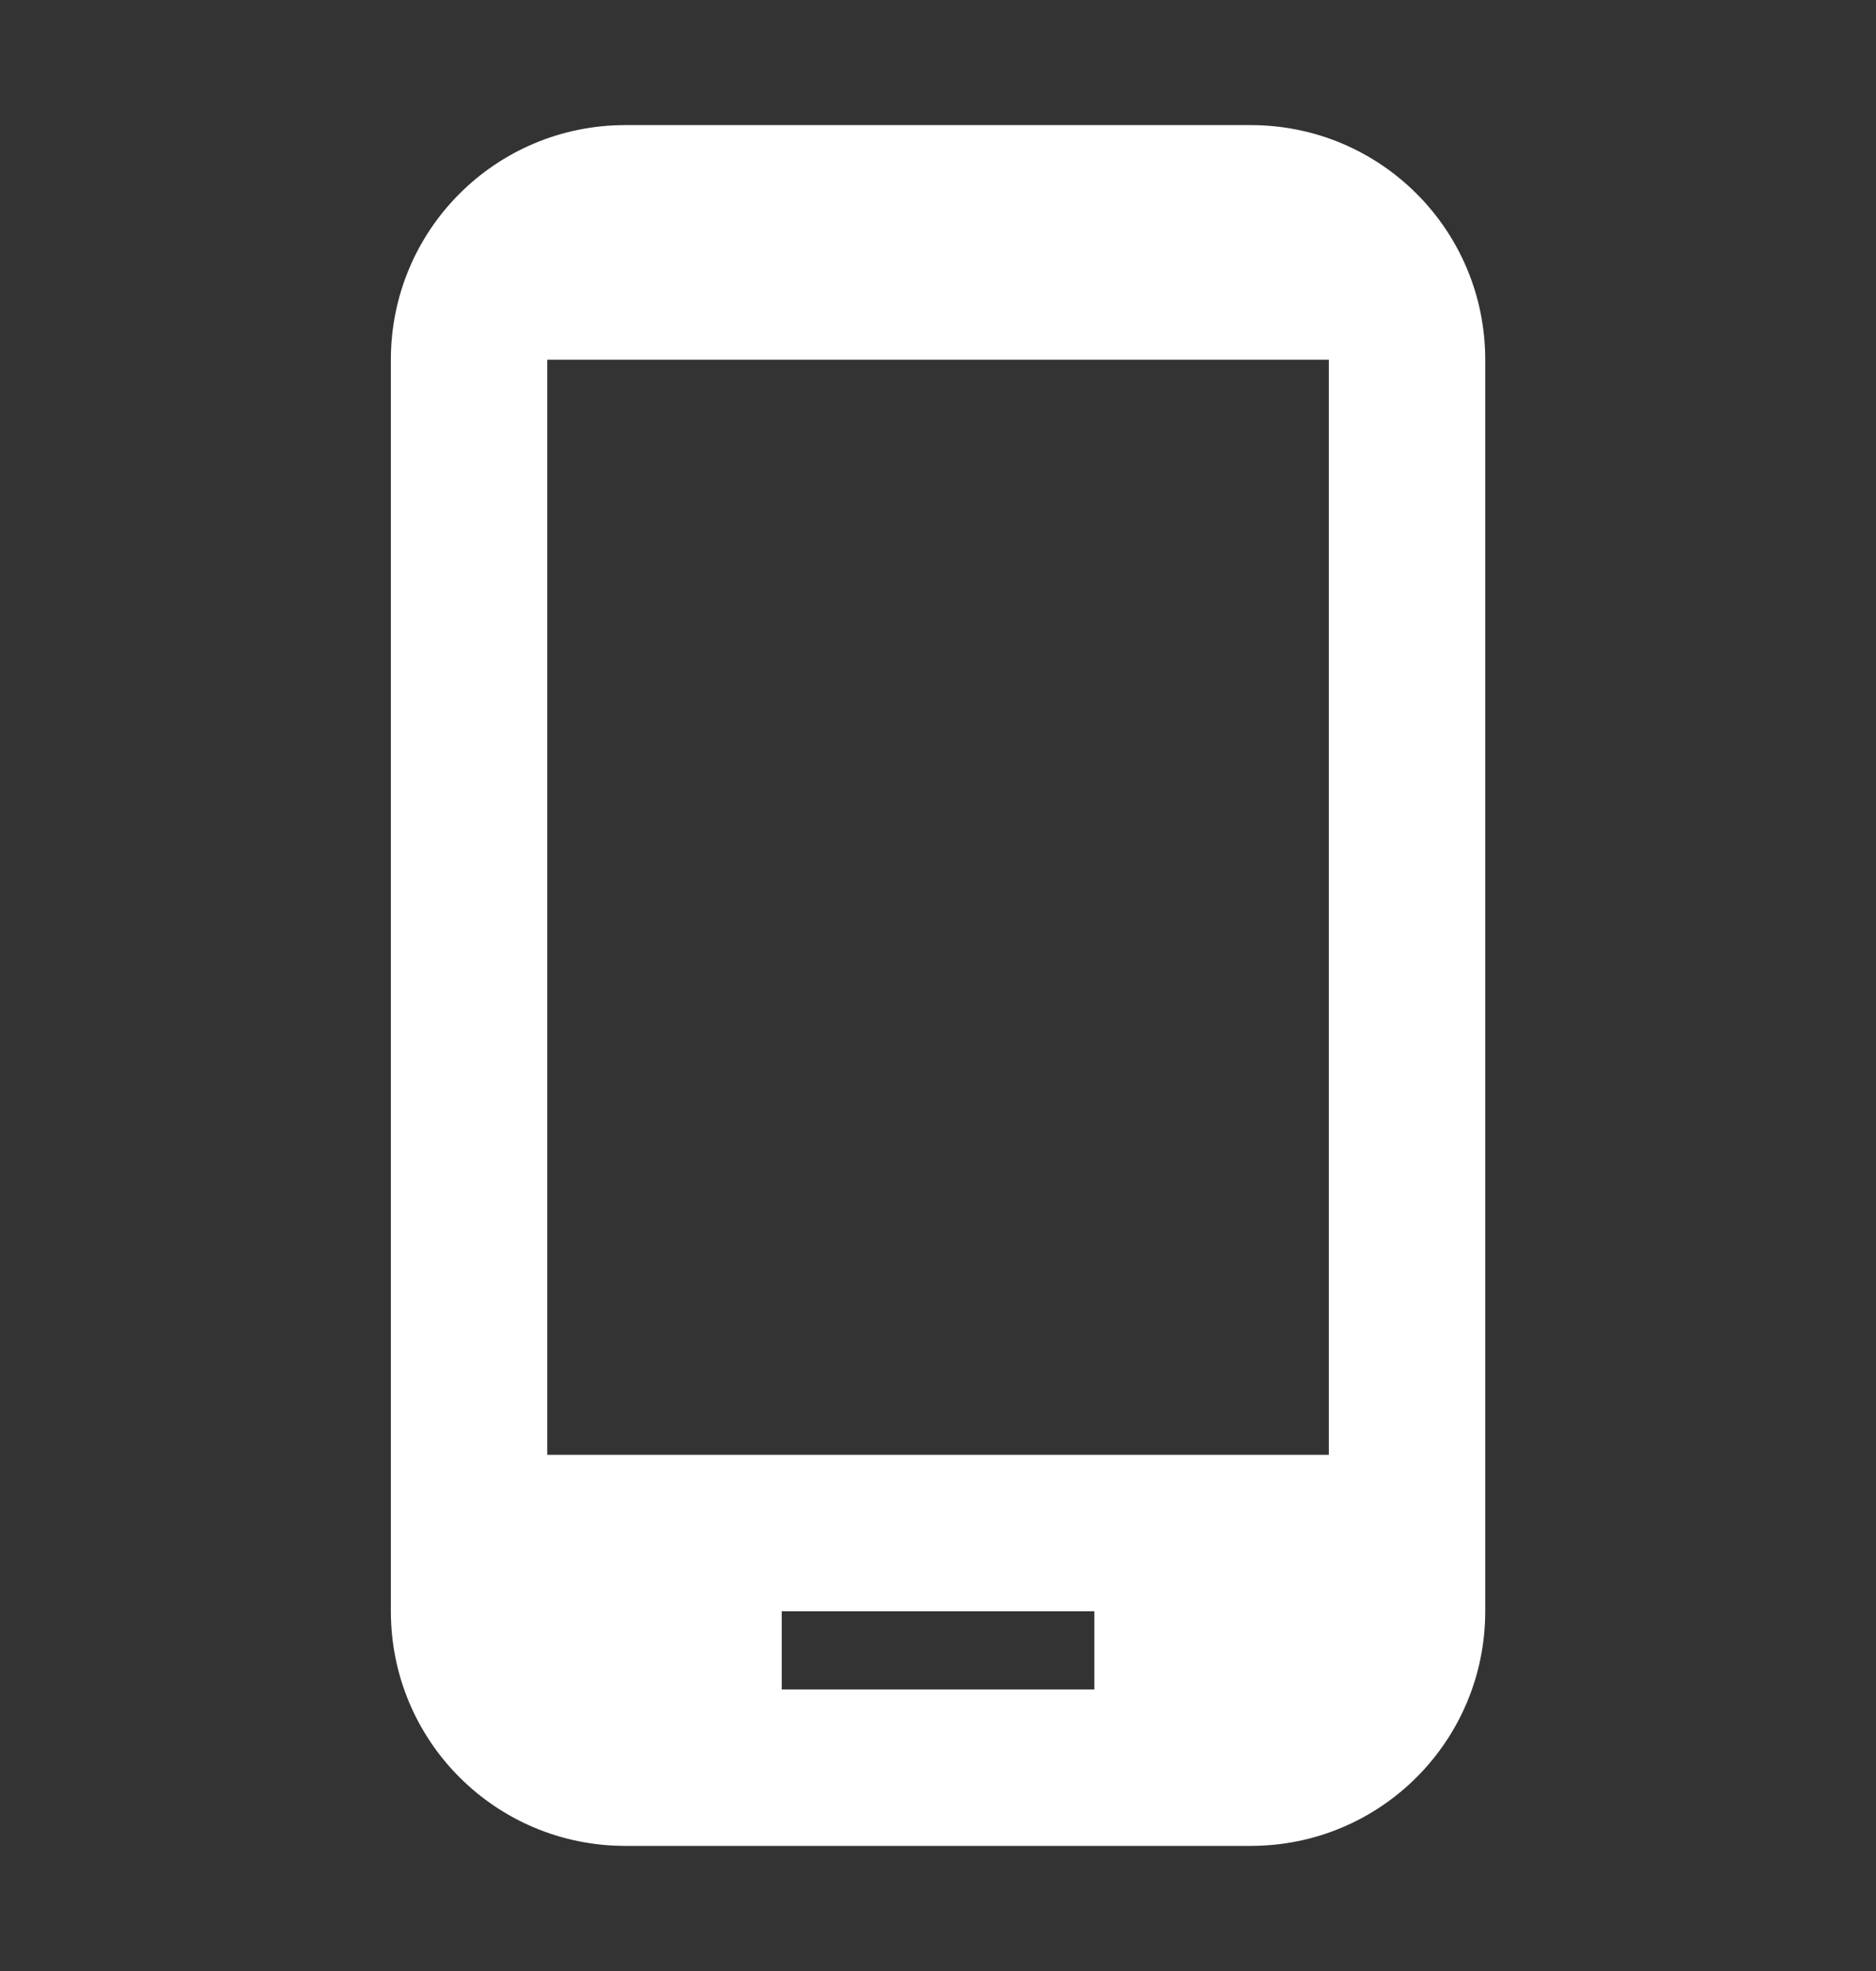
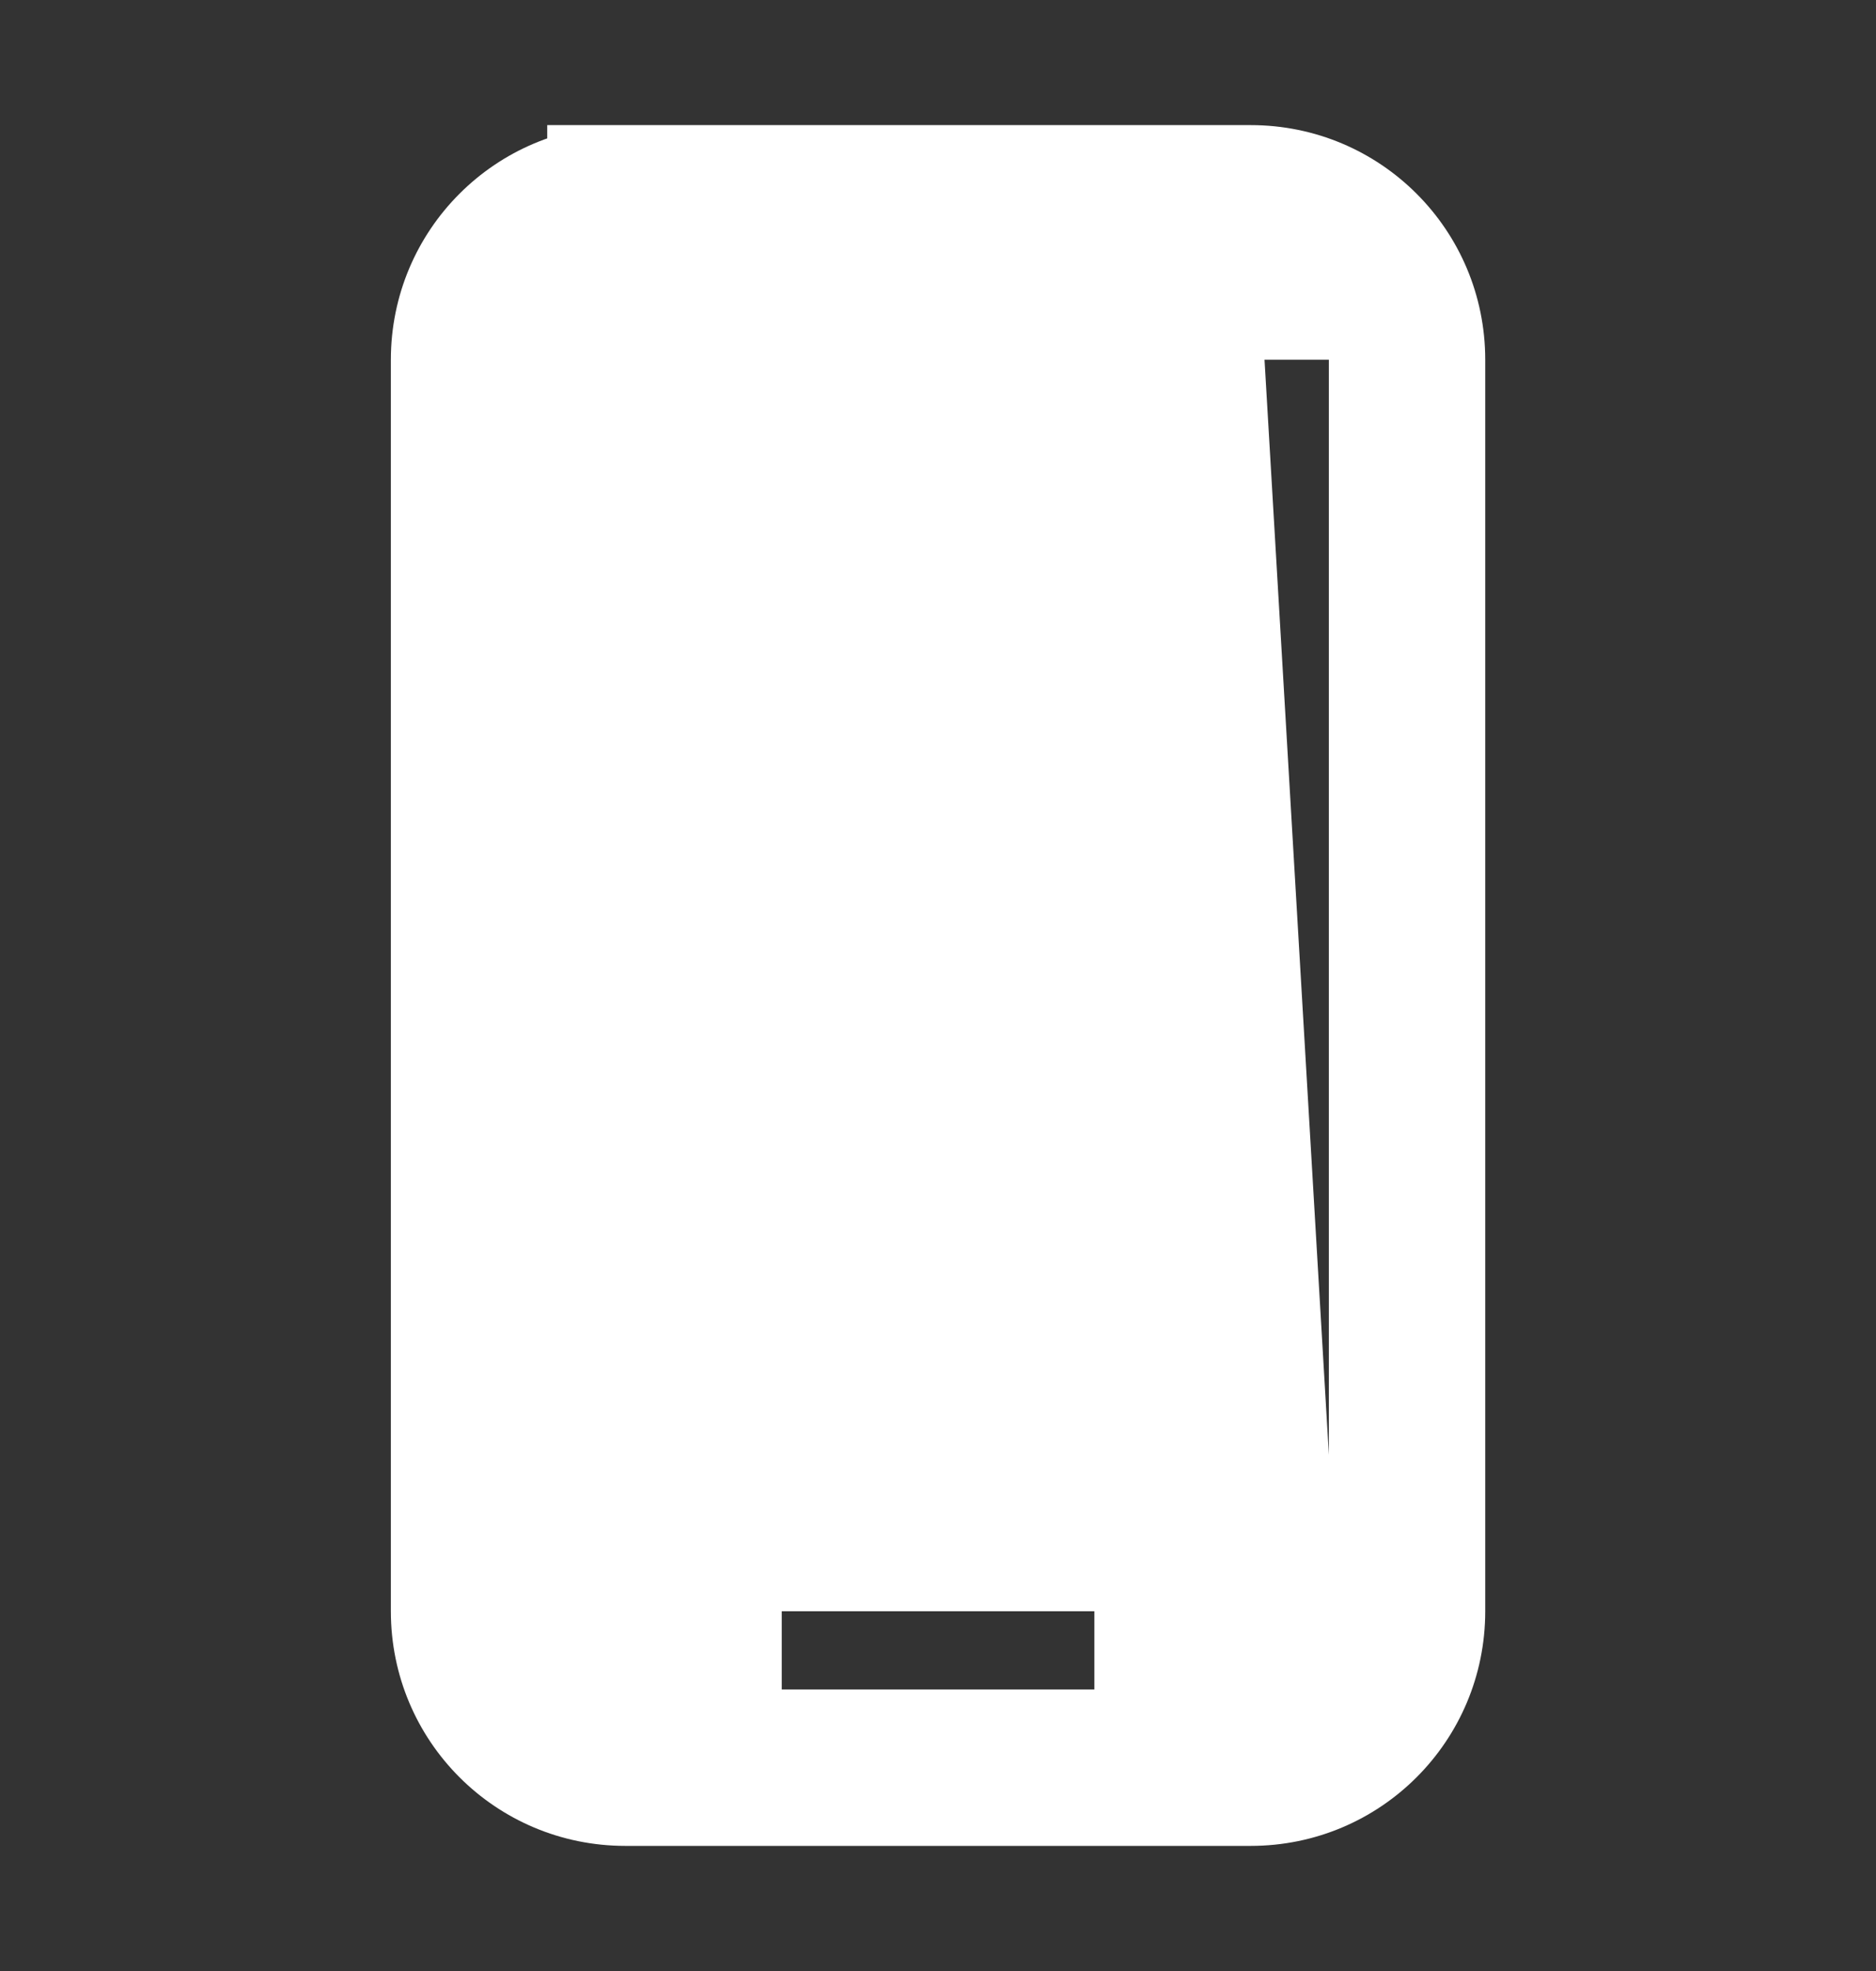
<svg xmlns="http://www.w3.org/2000/svg" width="20" height="21" viewBox="0 0 20 21" fill="none">
  <rect x="0" y="0" width="20" height="21" fill="#333333" stroke="none" />
-   <path d="M13.334 1.333H6.667C5.284 1.333 4.167 2.45 4.167 3.833V17.167C4.167 18.55 5.284 19.667 6.667 19.667H13.334C14.717 19.667 15.834 18.55 15.834 17.167V3.833C15.834 2.45 14.717 1.333 13.334 1.333ZM14.167 15.5H5.834V3.833H14.167V15.5ZM11.667 18H8.334V17.167H11.667V18Z" fill="white" />
+   <path d="M13.334 1.333H6.667C5.284 1.333 4.167 2.45 4.167 3.833V17.167C4.167 18.55 5.284 19.667 6.667 19.667H13.334C14.717 19.667 15.834 18.55 15.834 17.167V3.833C15.834 2.45 14.717 1.333 13.334 1.333ZH5.834V3.833H14.167V15.5ZM11.667 18H8.334V17.167H11.667V18Z" fill="white" />
</svg>